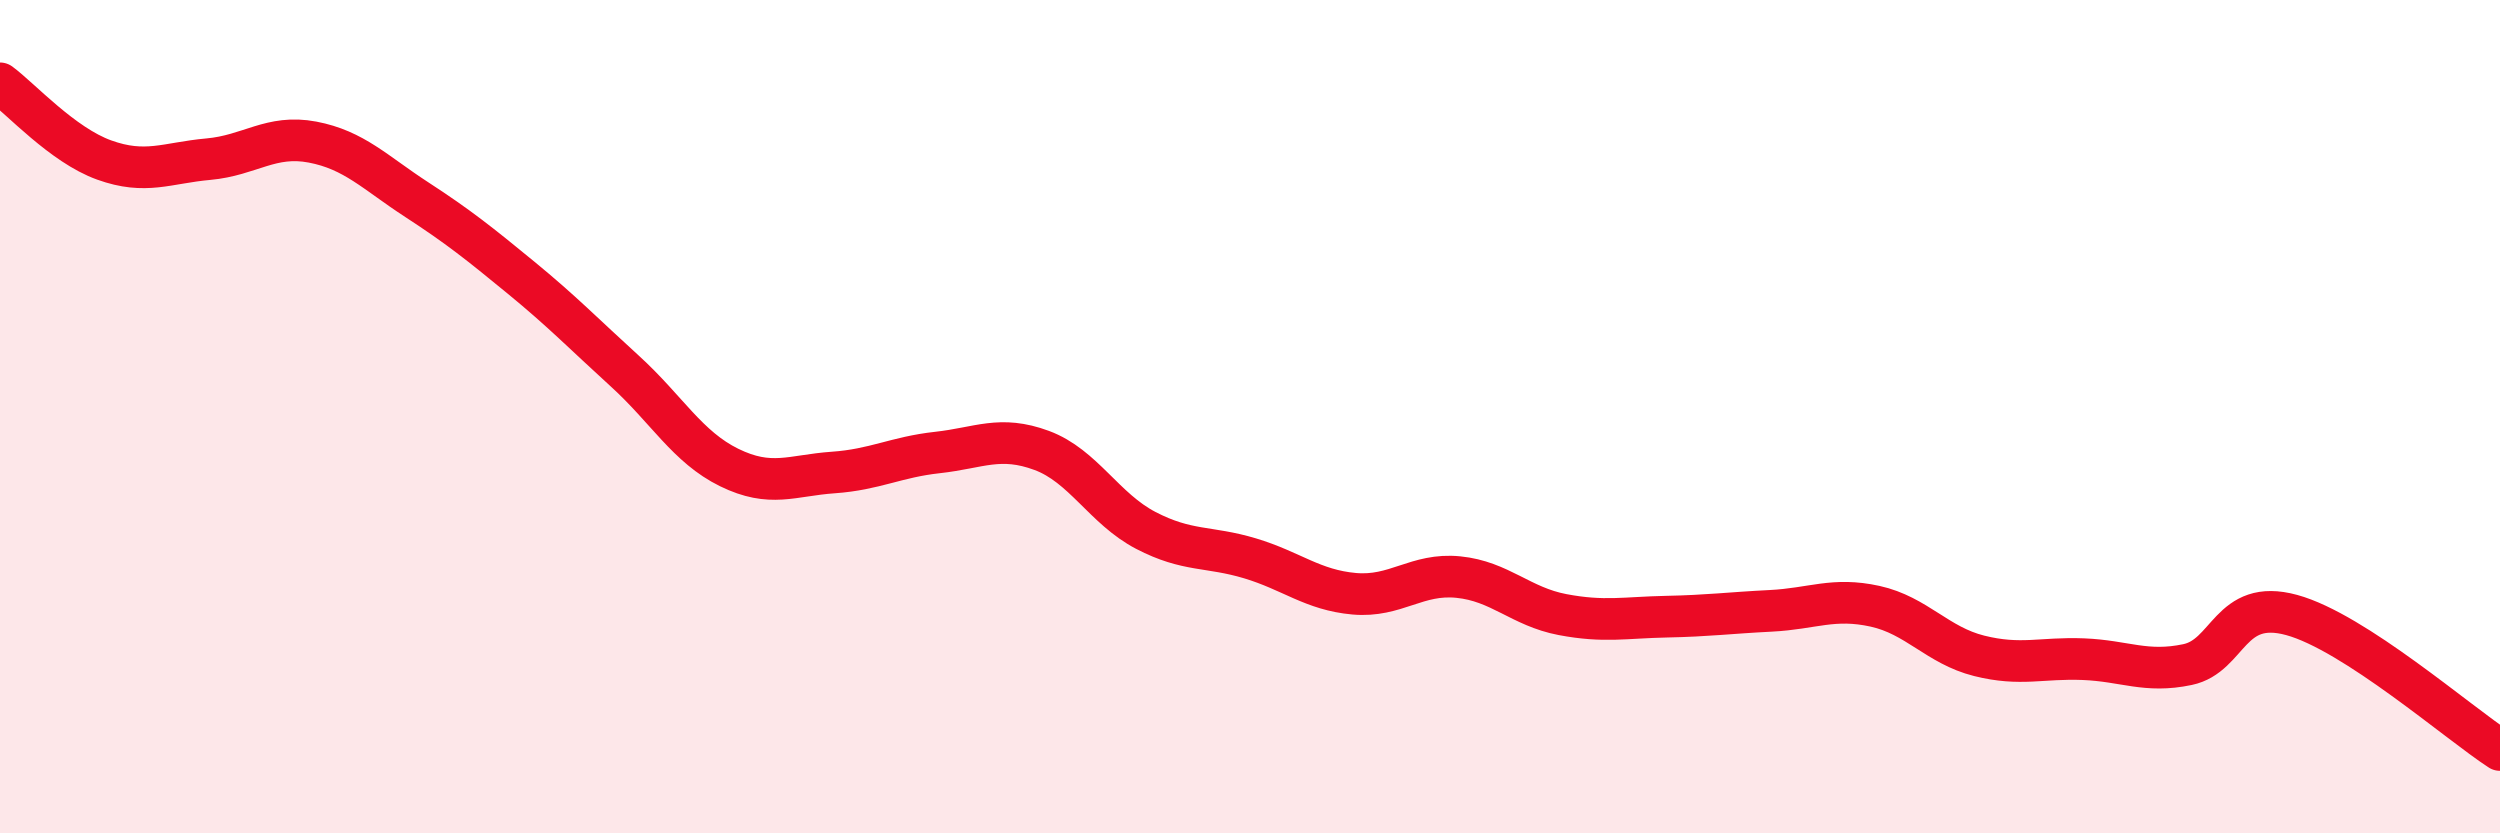
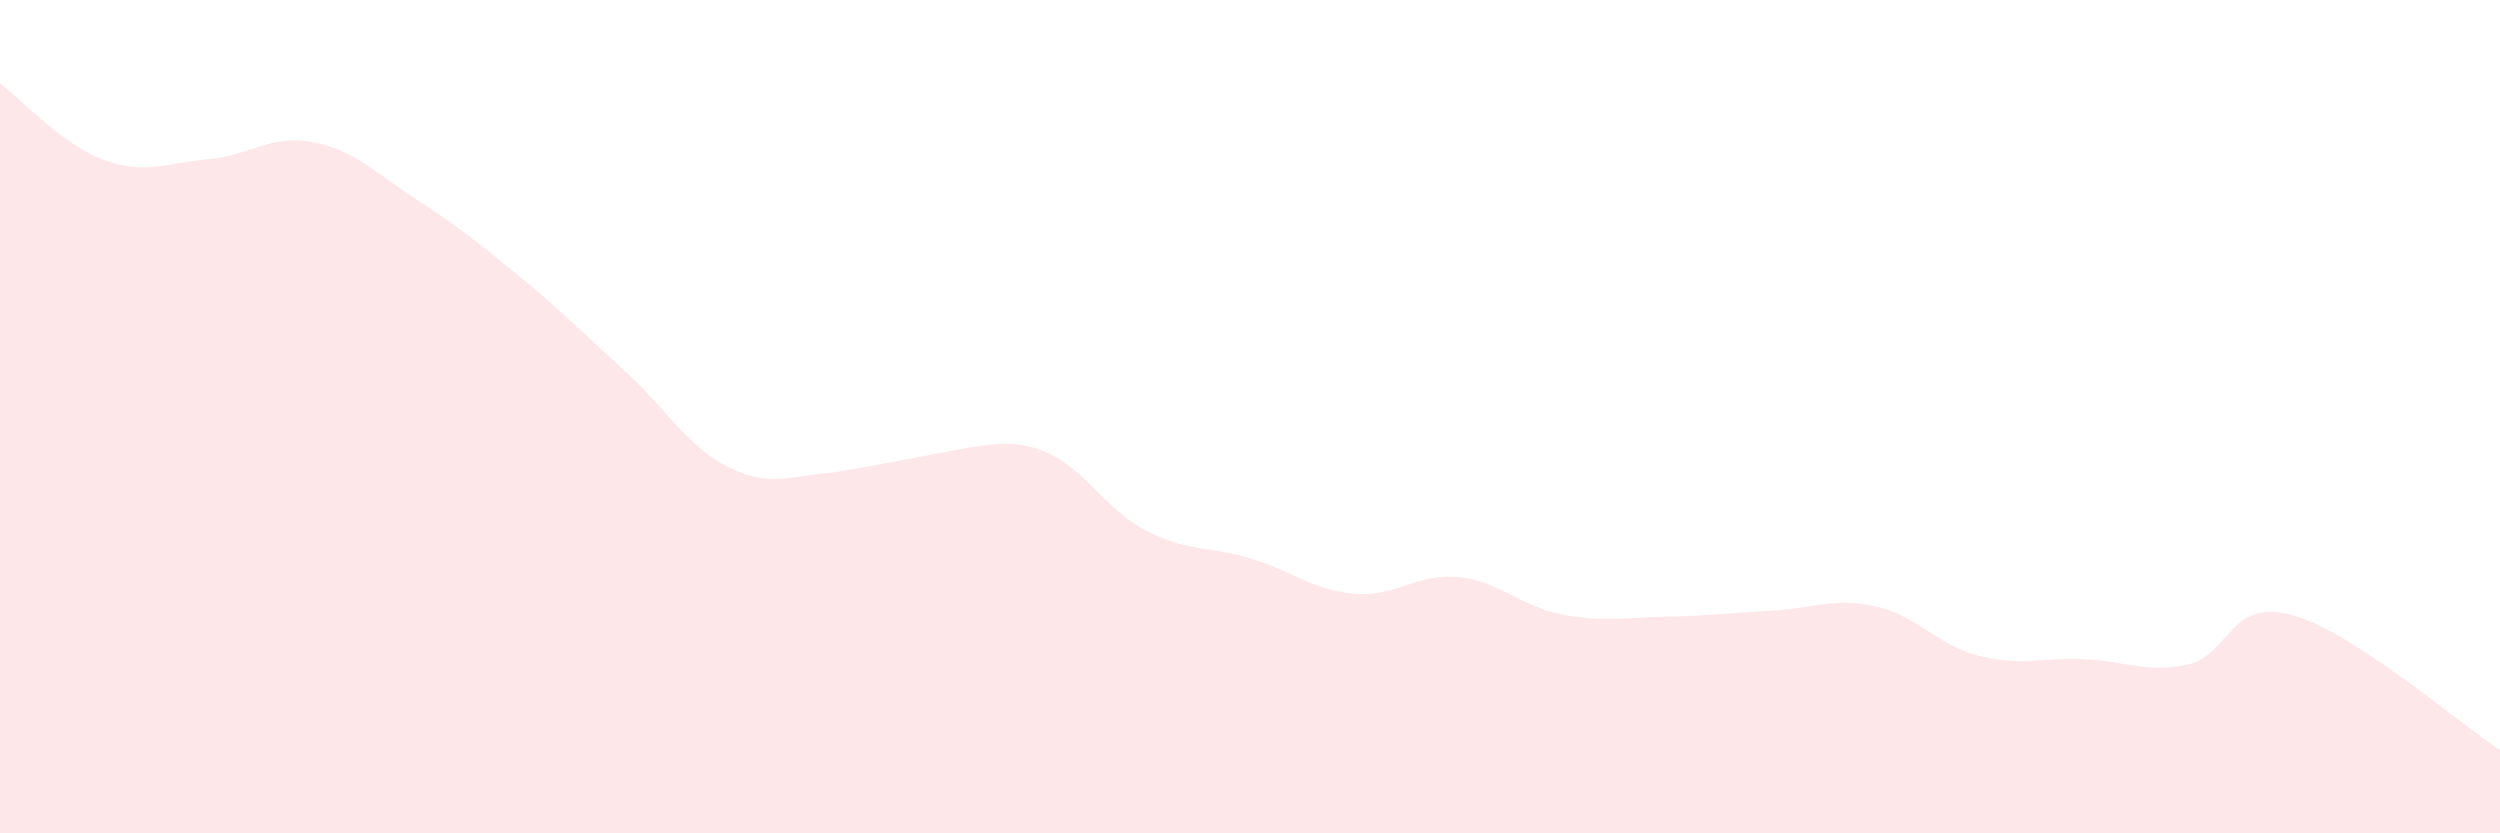
<svg xmlns="http://www.w3.org/2000/svg" width="60" height="20" viewBox="0 0 60 20">
-   <path d="M 0,2 C 0.5,2.37 1.5,3.48 2.5,3.84 C 3.5,4.2 4,3.91 5,3.82 C 6,3.73 6.5,3.22 7.5,3.41 C 8.5,3.6 9,4.14 10,4.79 C 11,5.44 11.5,5.84 12.5,6.66 C 13.5,7.48 14,8 15,8.91 C 16,9.82 16.5,10.73 17.5,11.22 C 18.5,11.71 19,11.41 20,11.34 C 21,11.27 21.5,10.97 22.5,10.86 C 23.5,10.75 24,10.44 25,10.81 C 26,11.18 26.5,12.21 27.5,12.73 C 28.5,13.25 29,13.1 30,13.4 C 31,13.7 31.5,14.16 32.5,14.25 C 33.5,14.34 34,13.75 35,13.85 C 36,13.95 36.5,14.56 37.5,14.75 C 38.5,14.94 39,14.82 40,14.8 C 41,14.78 41.5,14.71 42.5,14.66 C 43.5,14.61 44,14.33 45,14.55 C 46,14.77 46.5,15.49 47.5,15.74 C 48.5,15.99 49,15.78 50,15.82 C 51,15.86 51.5,16.16 52.5,15.95 C 53.5,15.74 53.5,14.35 55,14.76 C 56.5,15.17 59,17.35 60,18L60 20L0 20Z" fill="#EB0A25" opacity="0.1" stroke-linecap="round" stroke-linejoin="round" />
-   <path d="M 0,2 C 0.5,2.37 1.5,3.48 2.5,3.84 C 3.5,4.2 4,3.91 5,3.82 C 6,3.73 6.5,3.22 7.5,3.41 C 8.5,3.6 9,4.14 10,4.79 C 11,5.44 11.5,5.84 12.5,6.66 C 13.5,7.48 14,8 15,8.91 C 16,9.82 16.5,10.73 17.5,11.22 C 18.5,11.71 19,11.41 20,11.34 C 21,11.27 21.5,10.97 22.5,10.86 C 23.5,10.75 24,10.44 25,10.81 C 26,11.18 26.5,12.21 27.5,12.73 C 28.5,13.25 29,13.1 30,13.4 C 31,13.7 31.5,14.16 32.5,14.25 C 33.5,14.34 34,13.75 35,13.85 C 36,13.95 36.5,14.56 37.5,14.75 C 38.5,14.94 39,14.82 40,14.8 C 41,14.78 41.5,14.71 42.5,14.66 C 43.5,14.61 44,14.33 45,14.55 C 46,14.77 46.5,15.49 47.5,15.74 C 48.5,15.99 49,15.78 50,15.82 C 51,15.86 51.5,16.16 52.5,15.95 C 53.5,15.74 53.5,14.35 55,14.76 C 56.5,15.17 59,17.35 60,18" stroke="#EB0A25" stroke-width="1" fill="none" stroke-linecap="round" stroke-linejoin="round" />
+   <path d="M 0,2 C 0.5,2.37 1.5,3.48 2.5,3.84 C 3.5,4.2 4,3.91 5,3.82 C 6,3.73 6.5,3.22 7.5,3.41 C 8.5,3.6 9,4.14 10,4.79 C 11,5.44 11.5,5.84 12.5,6.66 C 13.5,7.48 14,8 15,8.91 C 16,9.82 16.5,10.73 17.5,11.22 C 18.5,11.71 19,11.41 20,11.34 C 23.5,10.75 24,10.44 25,10.81 C 26,11.18 26.5,12.21 27.5,12.73 C 28.5,13.25 29,13.1 30,13.4 C 31,13.7 31.5,14.16 32.5,14.25 C 33.5,14.34 34,13.75 35,13.85 C 36,13.95 36.5,14.56 37.5,14.75 C 38.5,14.94 39,14.82 40,14.8 C 41,14.78 41.5,14.71 42.5,14.66 C 43.5,14.61 44,14.33 45,14.55 C 46,14.77 46.5,15.49 47.5,15.74 C 48.5,15.99 49,15.78 50,15.82 C 51,15.86 51.5,16.16 52.5,15.95 C 53.5,15.74 53.5,14.35 55,14.76 C 56.5,15.17 59,17.35 60,18L60 20L0 20Z" fill="#EB0A25" opacity="0.1" stroke-linecap="round" stroke-linejoin="round" />
</svg>